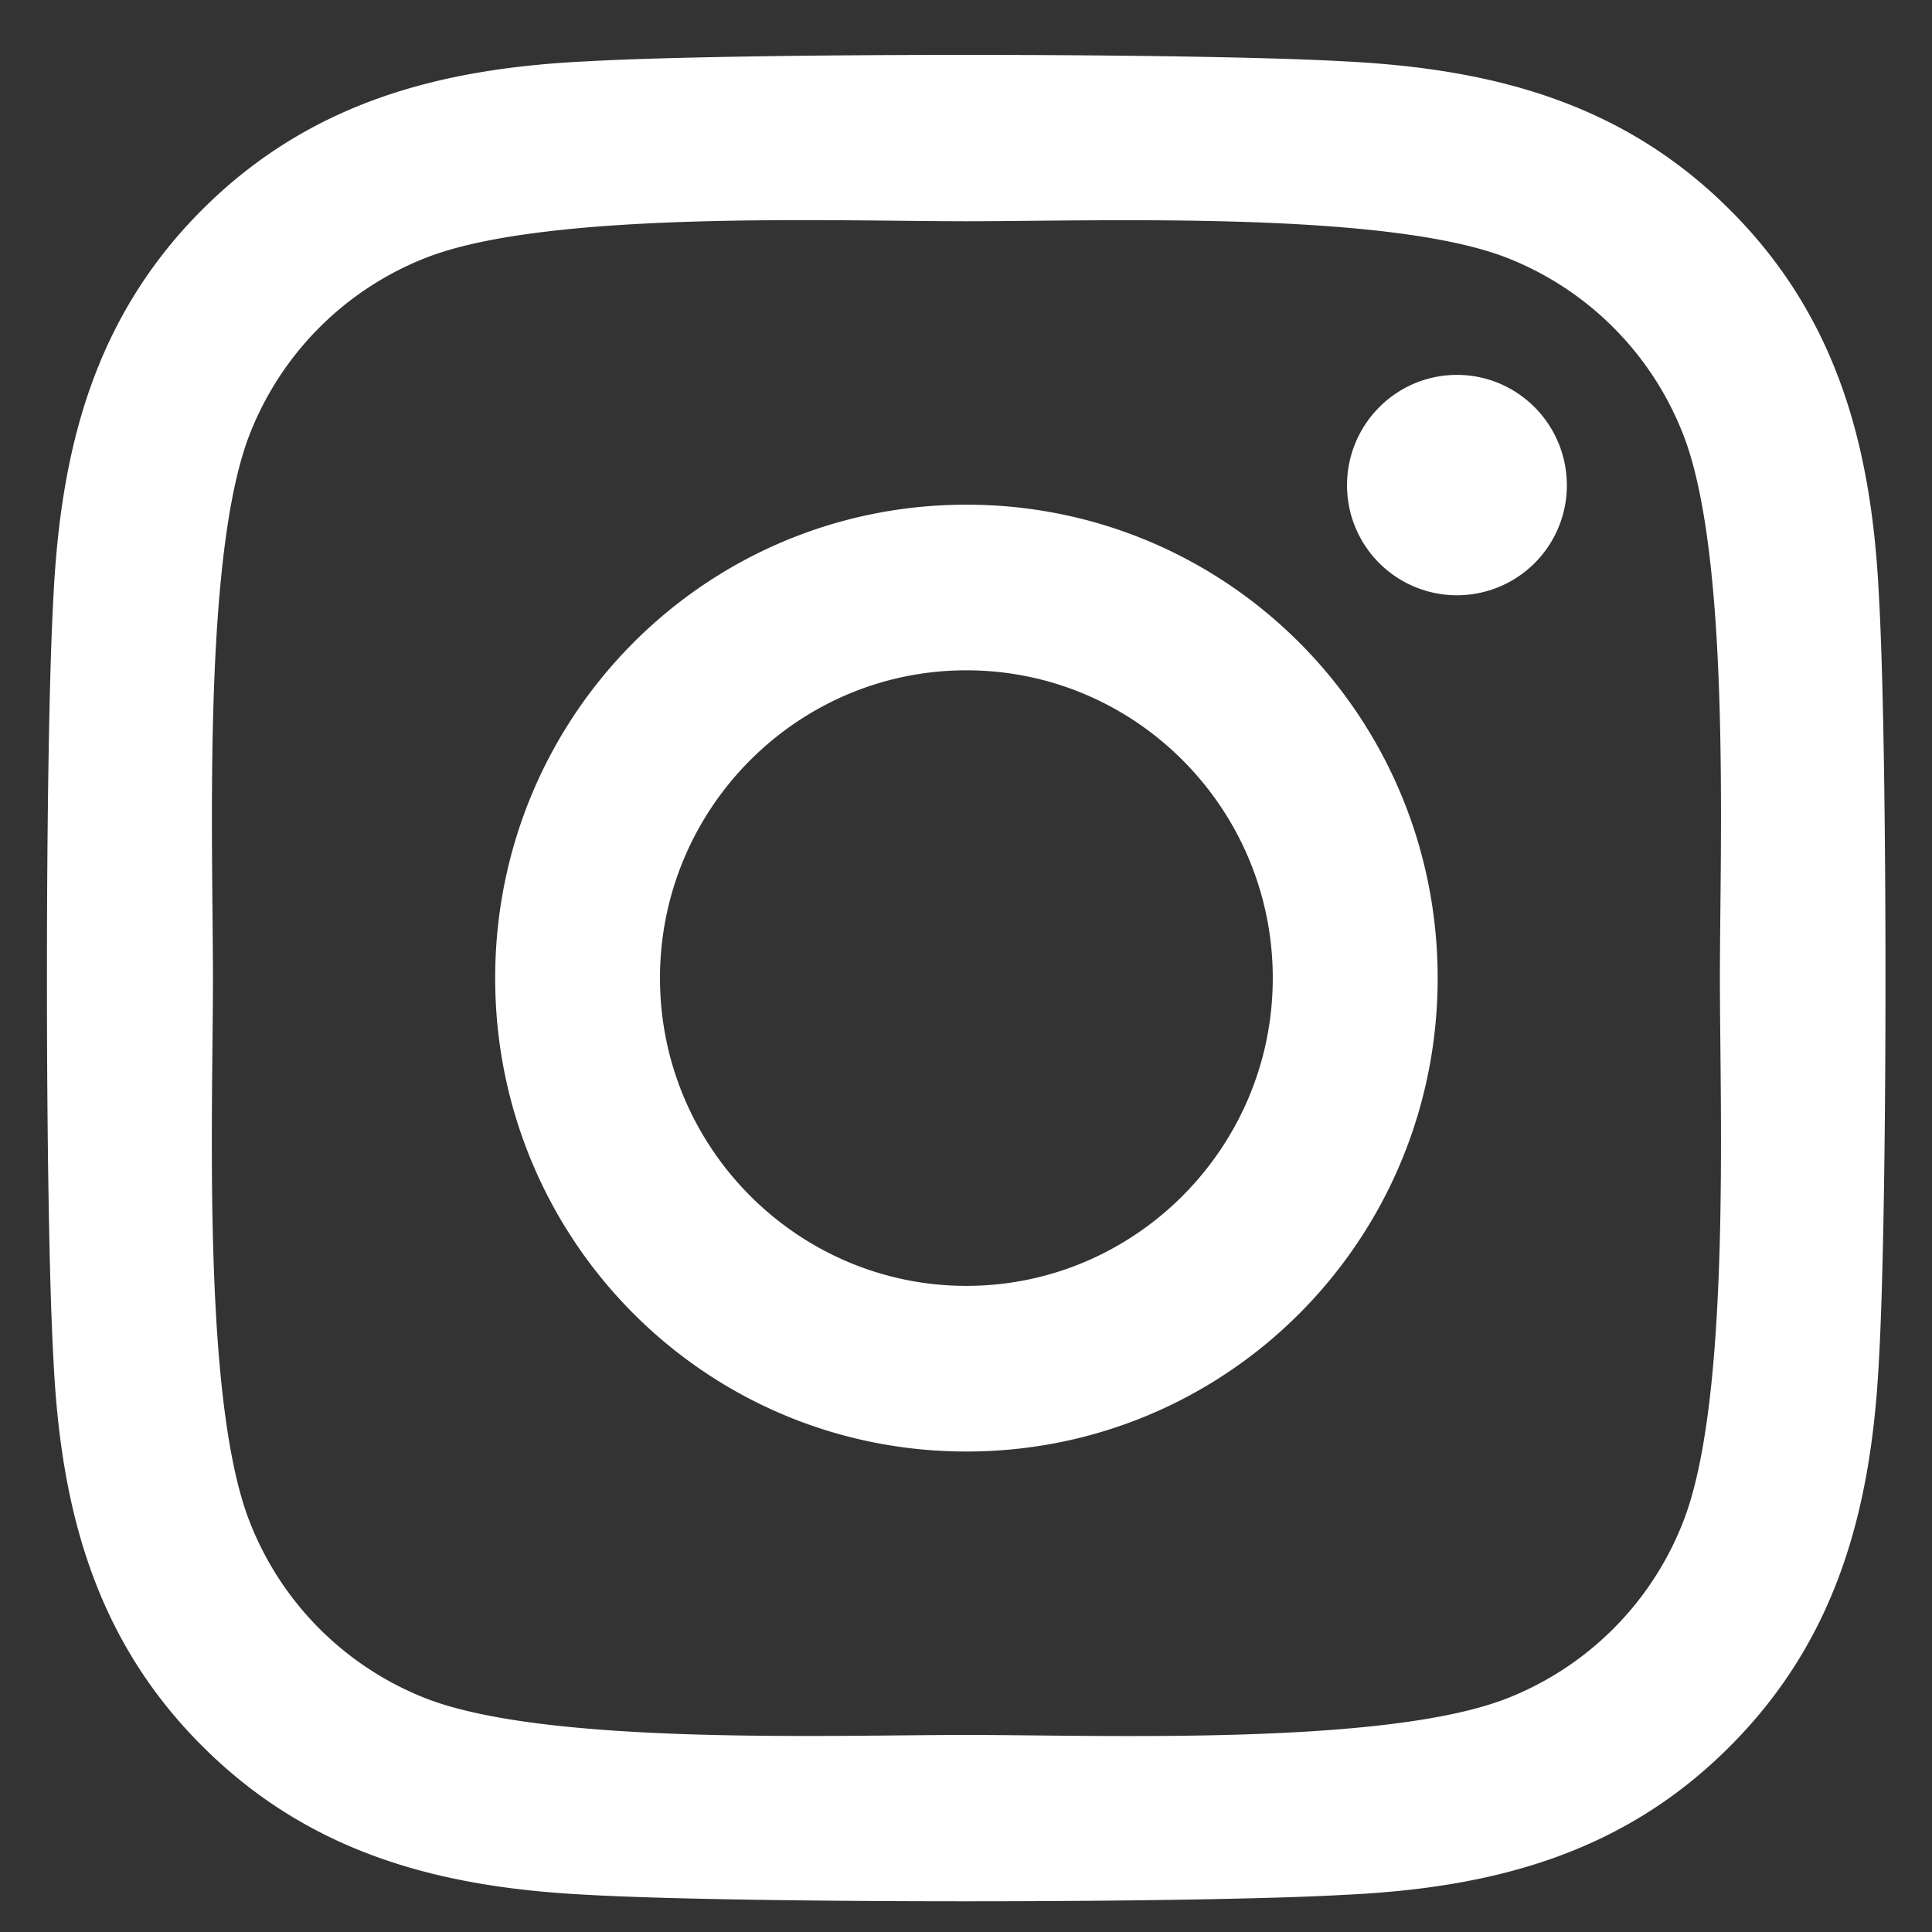
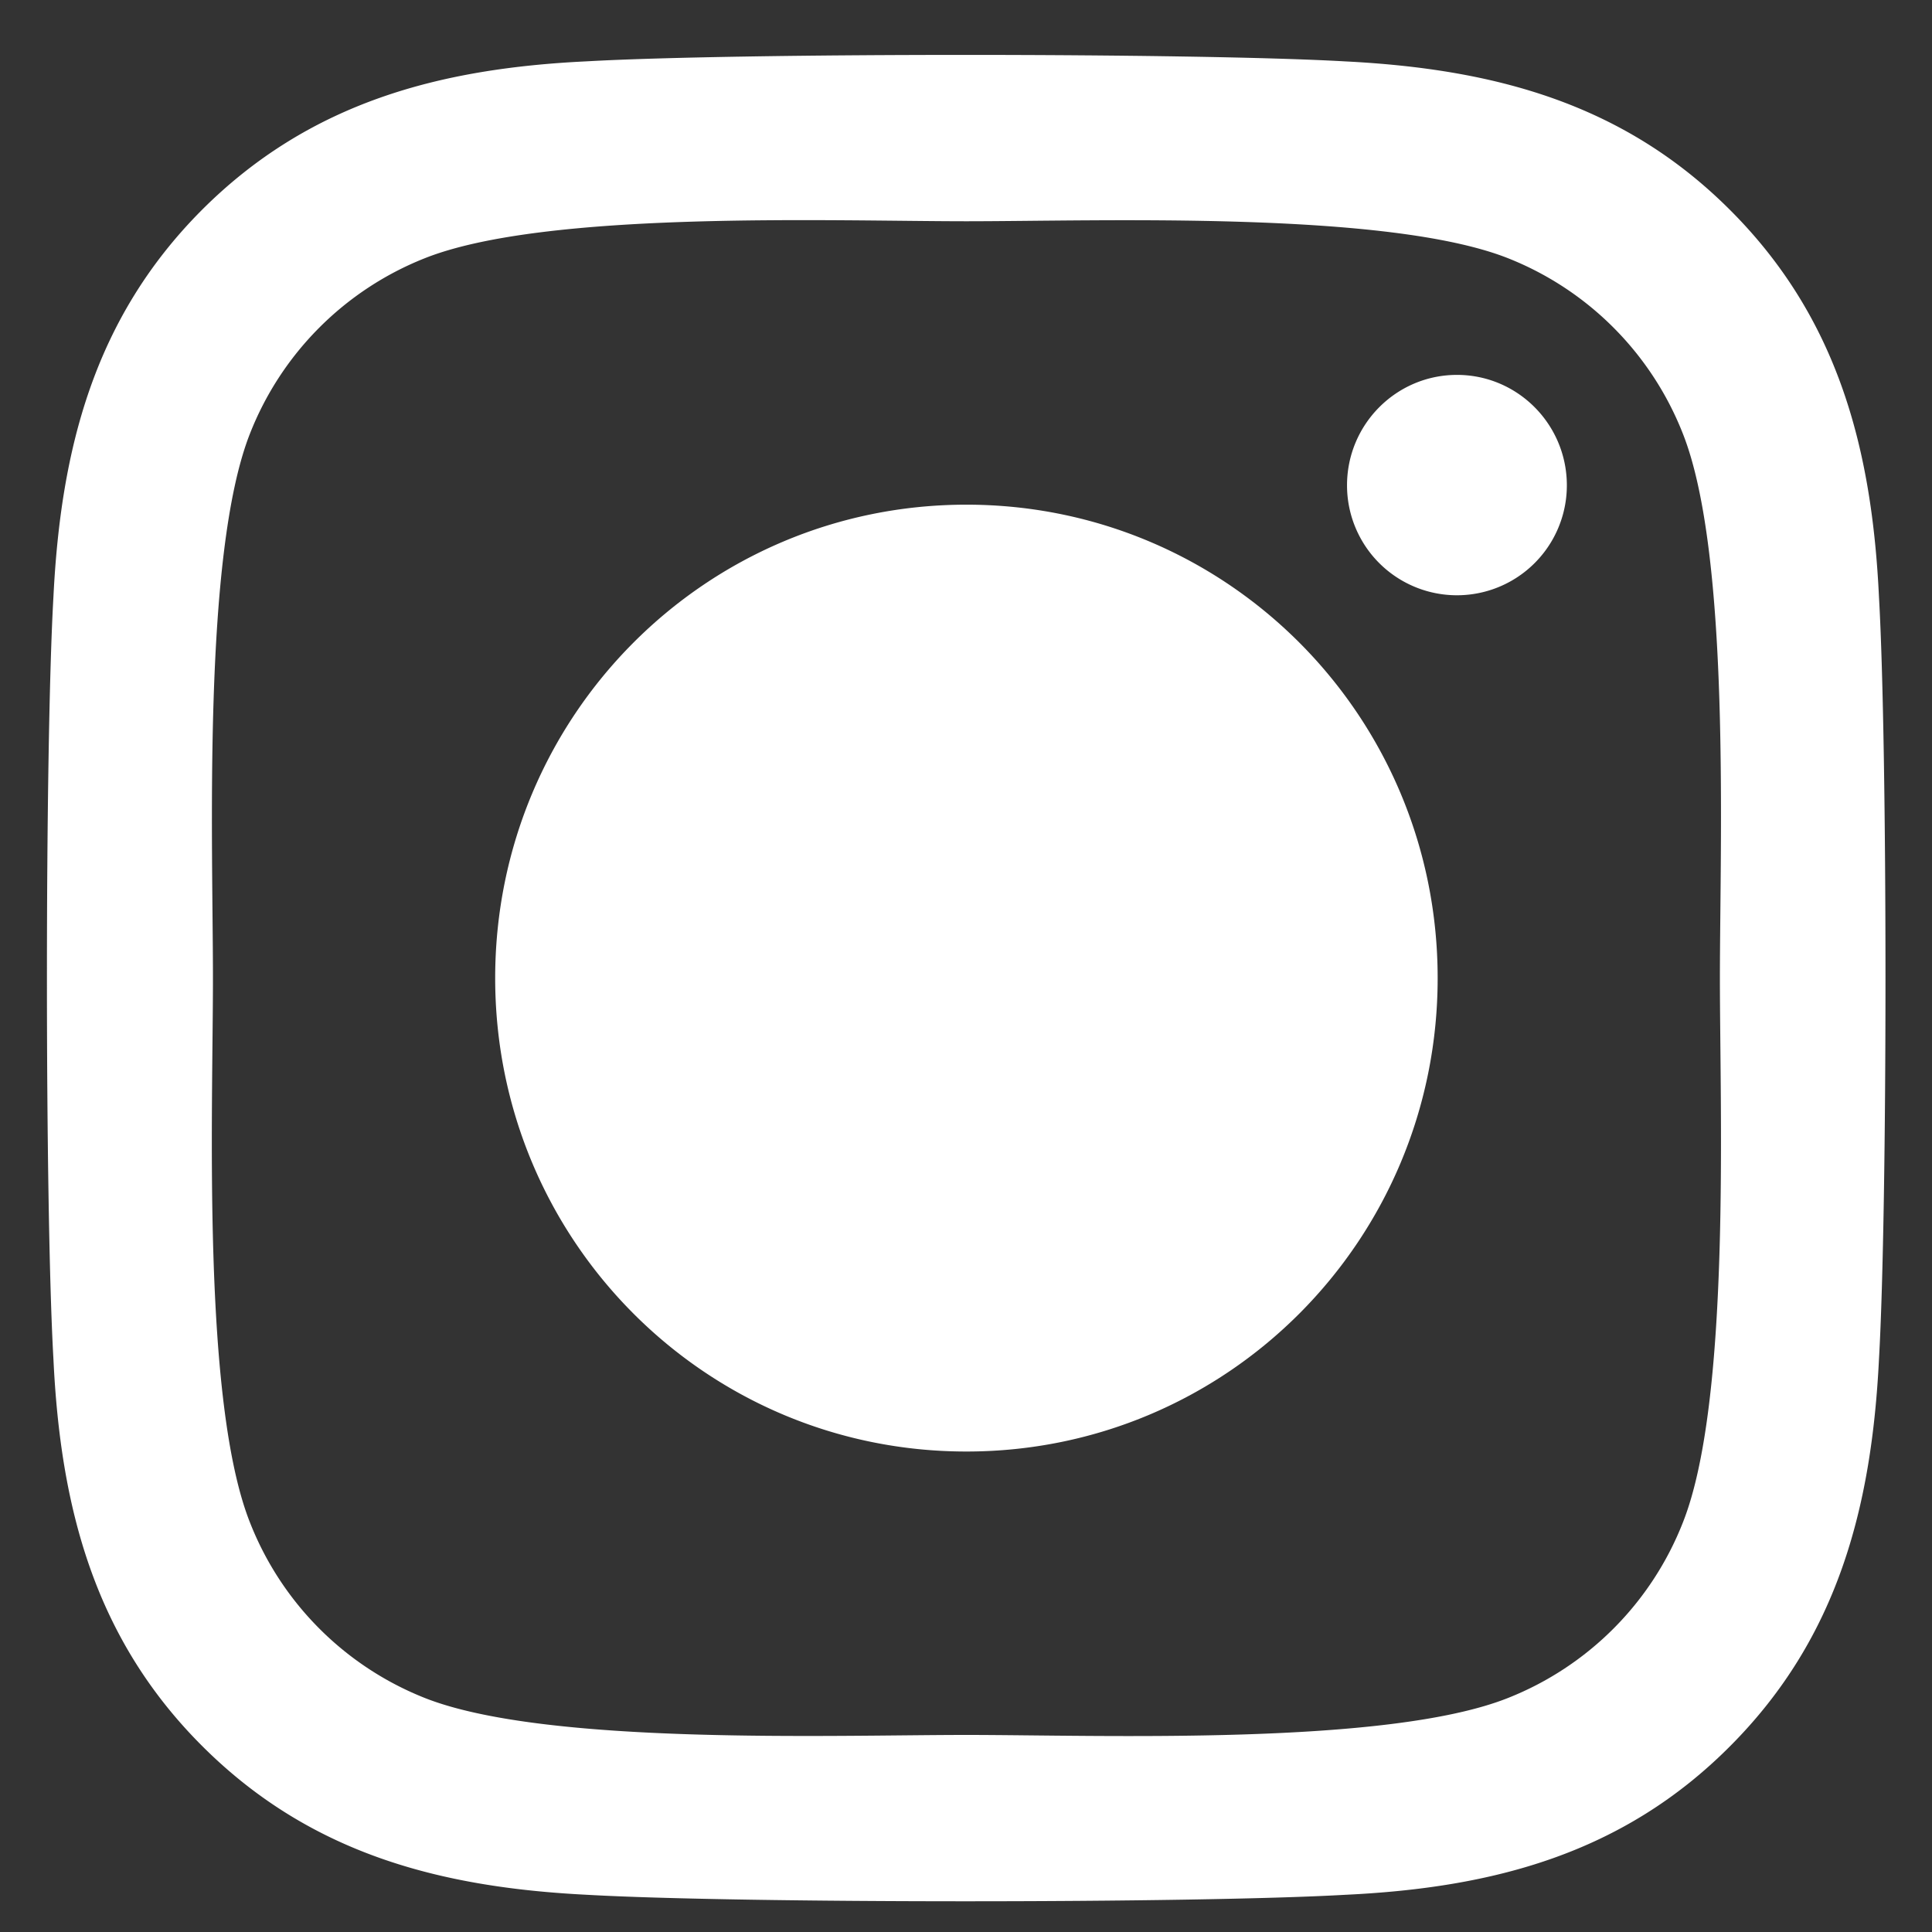
<svg xmlns="http://www.w3.org/2000/svg" width="23" height="23" fill="none">
  <rect width="100%" height="100%" fill="#333333" stroke="none" />
-   <path d="M11.505 6.008c-3.106 0-5.61 2.517-5.61 5.636 0 3.12 2.504 5.636 5.61 5.636 3.105 0 5.61-2.516 5.61-5.636s-2.505-5.636-5.61-5.636Zm0 9.3c-2.007 0-3.648-1.643-3.648-3.664 0-2.02 1.636-3.664 3.648-3.664 2.012 0 3.647 1.643 3.647 3.664 0 2.02-1.64 3.664-3.647 3.664Zm7.148-9.53a1.308 1.308 0 1 1-2.617 0c0-.726.586-1.315 1.309-1.315.722 0 1.308.589 1.308 1.315Zm3.716 1.334c-.083-1.76-.483-3.32-1.767-4.606C19.322 1.221 17.77.82 16.017.731 14.21.628 8.795.628 6.988.73c-1.748.083-3.3.485-4.585 1.77C1.12 3.787.723 5.346.636 7.107c-.103 1.815-.103 7.254 0 9.07.083 1.76.483 3.32 1.767 4.605 1.284 1.285 2.832 1.687 4.585 1.775 1.807.103 7.222.103 9.029 0 1.753-.083 3.305-.485 4.585-1.775 1.279-1.285 1.68-2.845 1.767-4.606.103-1.815.103-7.25 0-9.064Zm-2.334 11.011a3.701 3.701 0 0 1-2.08 2.09c-1.44.574-4.858.441-6.45.441-1.592 0-5.015.128-6.45-.441a3.701 3.701 0 0 1-2.08-2.09c-.572-1.447-.44-4.88-.44-6.479 0-1.599-.127-5.037.44-6.48a3.701 3.701 0 0 1 2.08-2.089c1.44-.574 4.858-.441 6.45-.441 1.592 0 5.014-.128 6.45.441a3.701 3.701 0 0 1 2.08 2.09c.571 1.447.44 4.88.44 6.48 0 1.598.131 5.036-.44 6.478Z" fill="#fff" />
+   <path d="M11.505 6.008c-3.106 0-5.61 2.517-5.61 5.636 0 3.12 2.504 5.636 5.61 5.636 3.105 0 5.61-2.516 5.61-5.636s-2.505-5.636-5.61-5.636Zm0 9.3Zm7.148-9.53a1.308 1.308 0 1 1-2.617 0c0-.726.586-1.315 1.309-1.315.722 0 1.308.589 1.308 1.315Zm3.716 1.334c-.083-1.76-.483-3.32-1.767-4.606C19.322 1.221 17.77.82 16.017.731 14.21.628 8.795.628 6.988.73c-1.748.083-3.3.485-4.585 1.77C1.12 3.787.723 5.346.636 7.107c-.103 1.815-.103 7.254 0 9.07.083 1.76.483 3.32 1.767 4.605 1.284 1.285 2.832 1.687 4.585 1.775 1.807.103 7.222.103 9.029 0 1.753-.083 3.305-.485 4.585-1.775 1.279-1.285 1.68-2.845 1.767-4.606.103-1.815.103-7.25 0-9.064Zm-2.334 11.011a3.701 3.701 0 0 1-2.08 2.09c-1.44.574-4.858.441-6.45.441-1.592 0-5.015.128-6.45-.441a3.701 3.701 0 0 1-2.08-2.09c-.572-1.447-.44-4.88-.44-6.479 0-1.599-.127-5.037.44-6.48a3.701 3.701 0 0 1 2.08-2.089c1.44-.574 4.858-.441 6.45-.441 1.592 0 5.014-.128 6.45.441a3.701 3.701 0 0 1 2.08 2.09c.571 1.447.44 4.88.44 6.48 0 1.598.131 5.036-.44 6.478Z" fill="#fff" />
</svg>